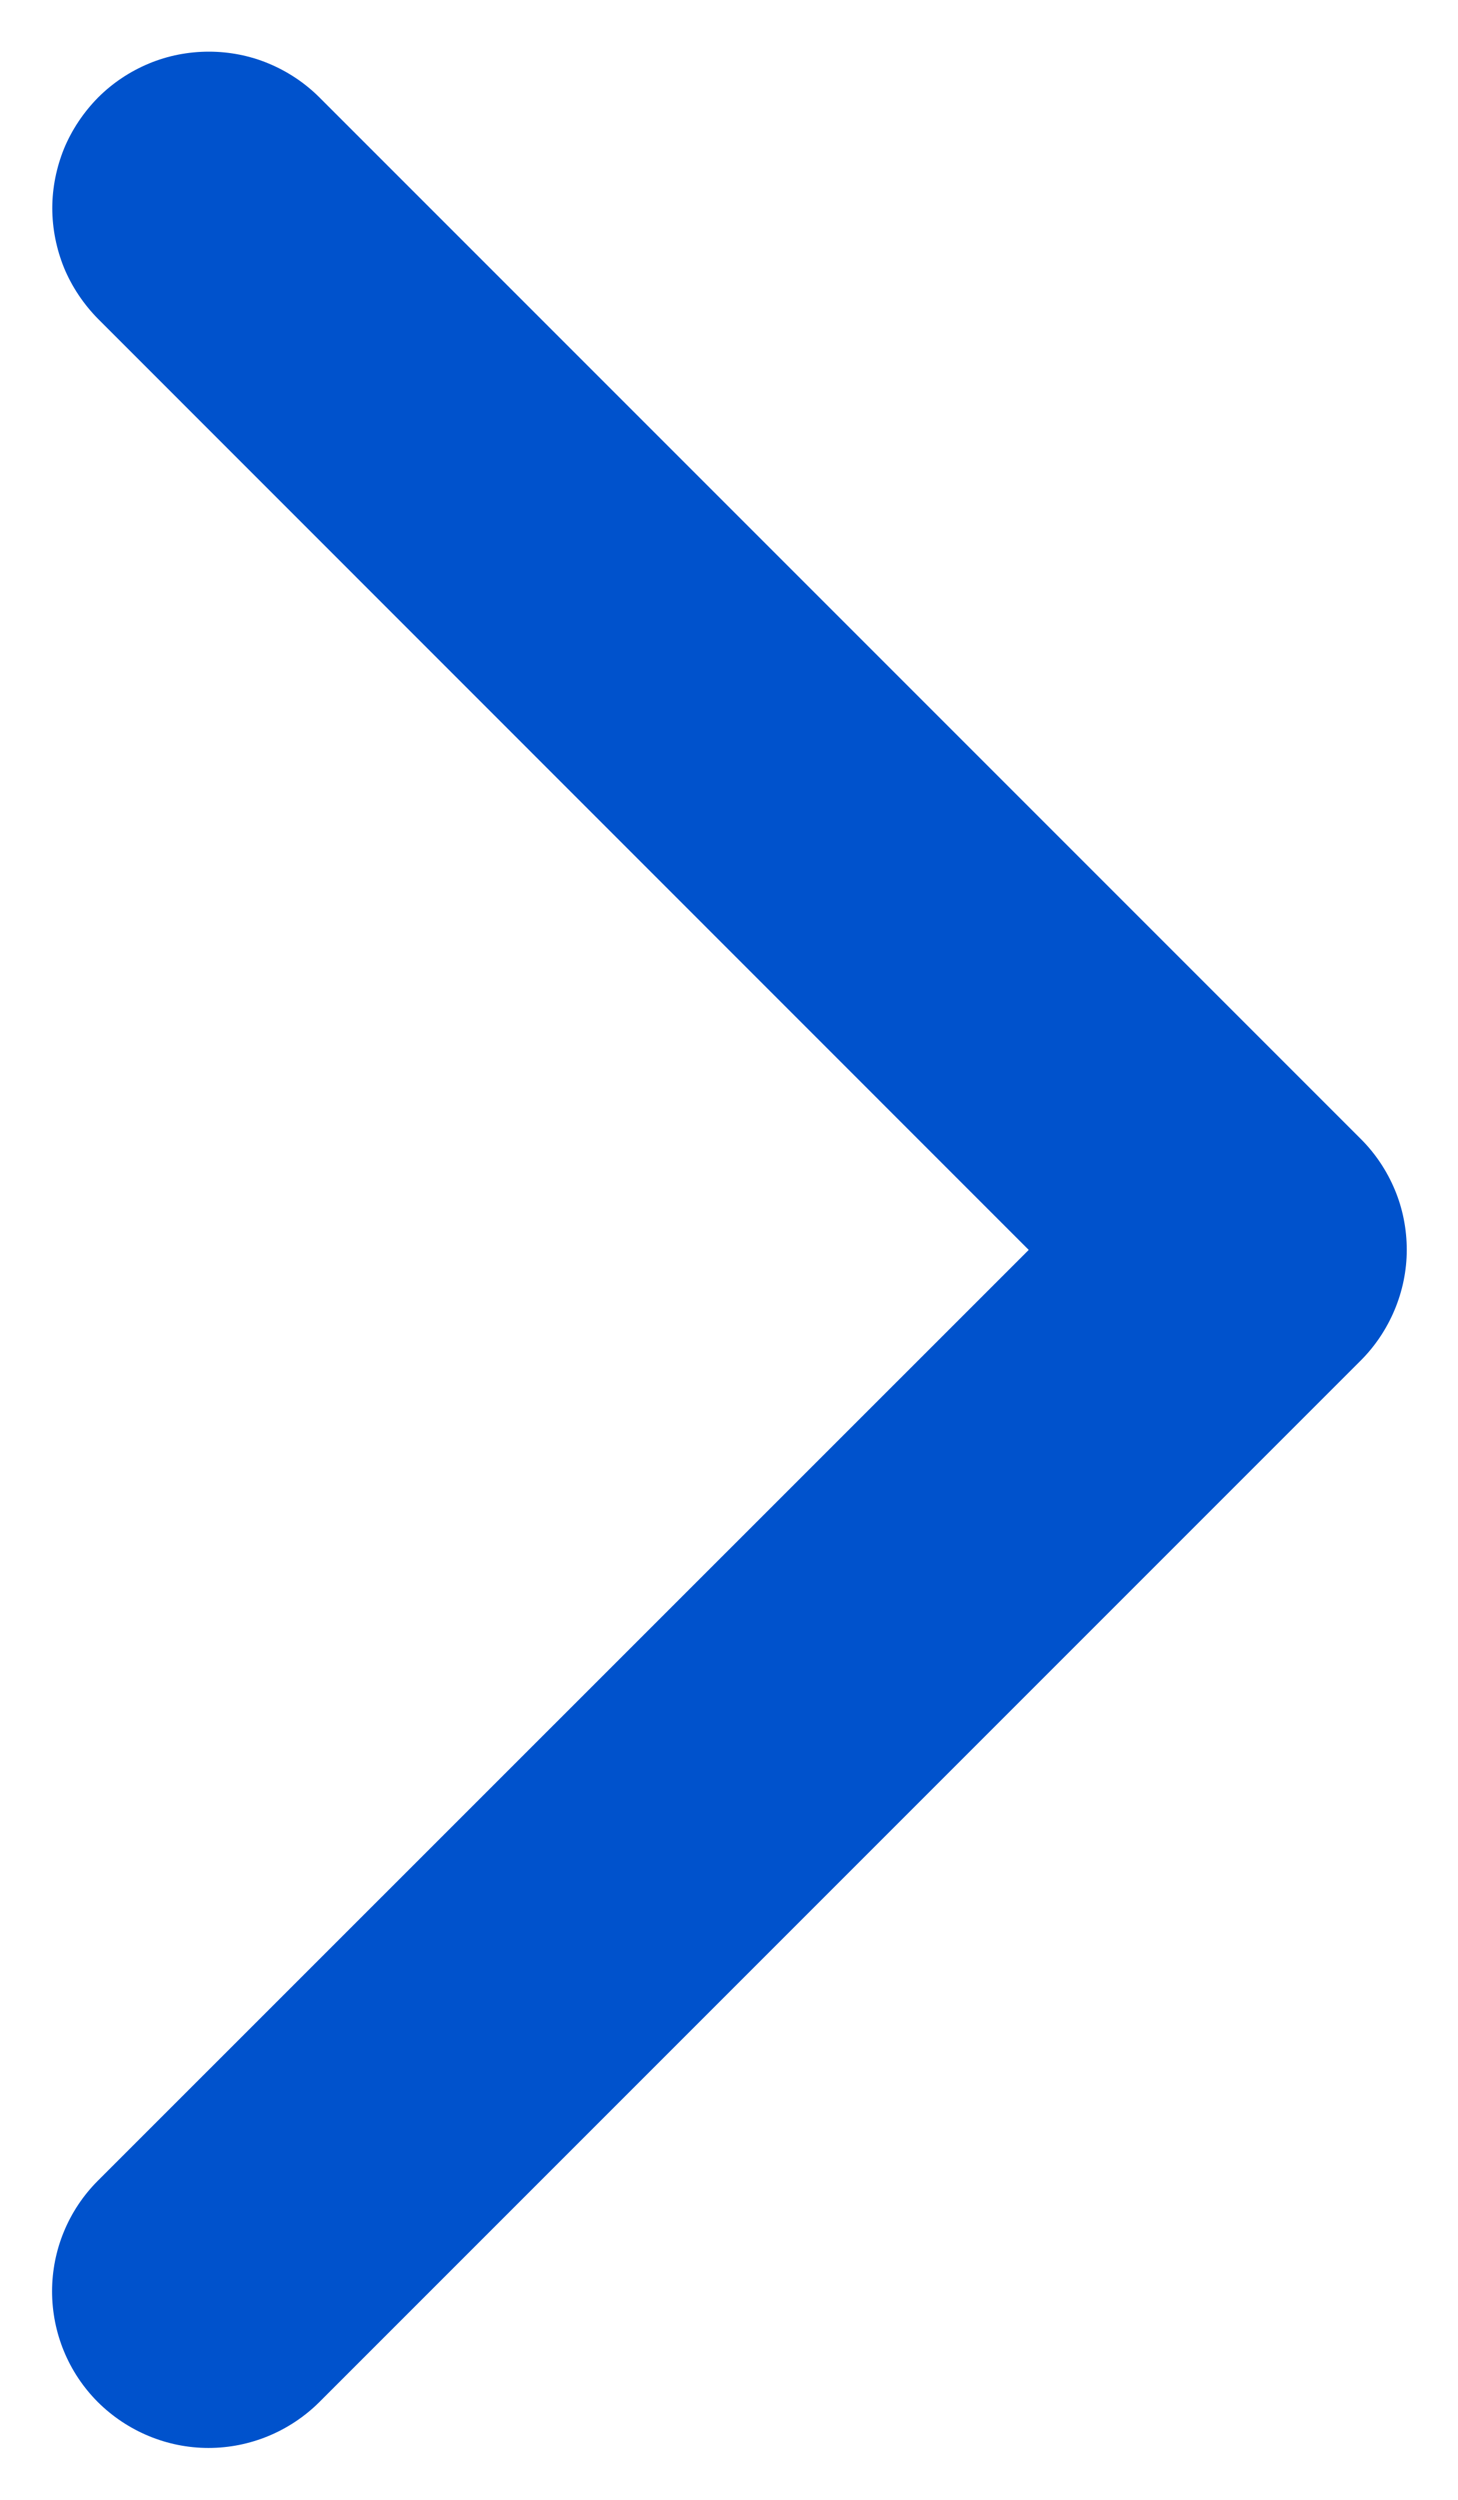
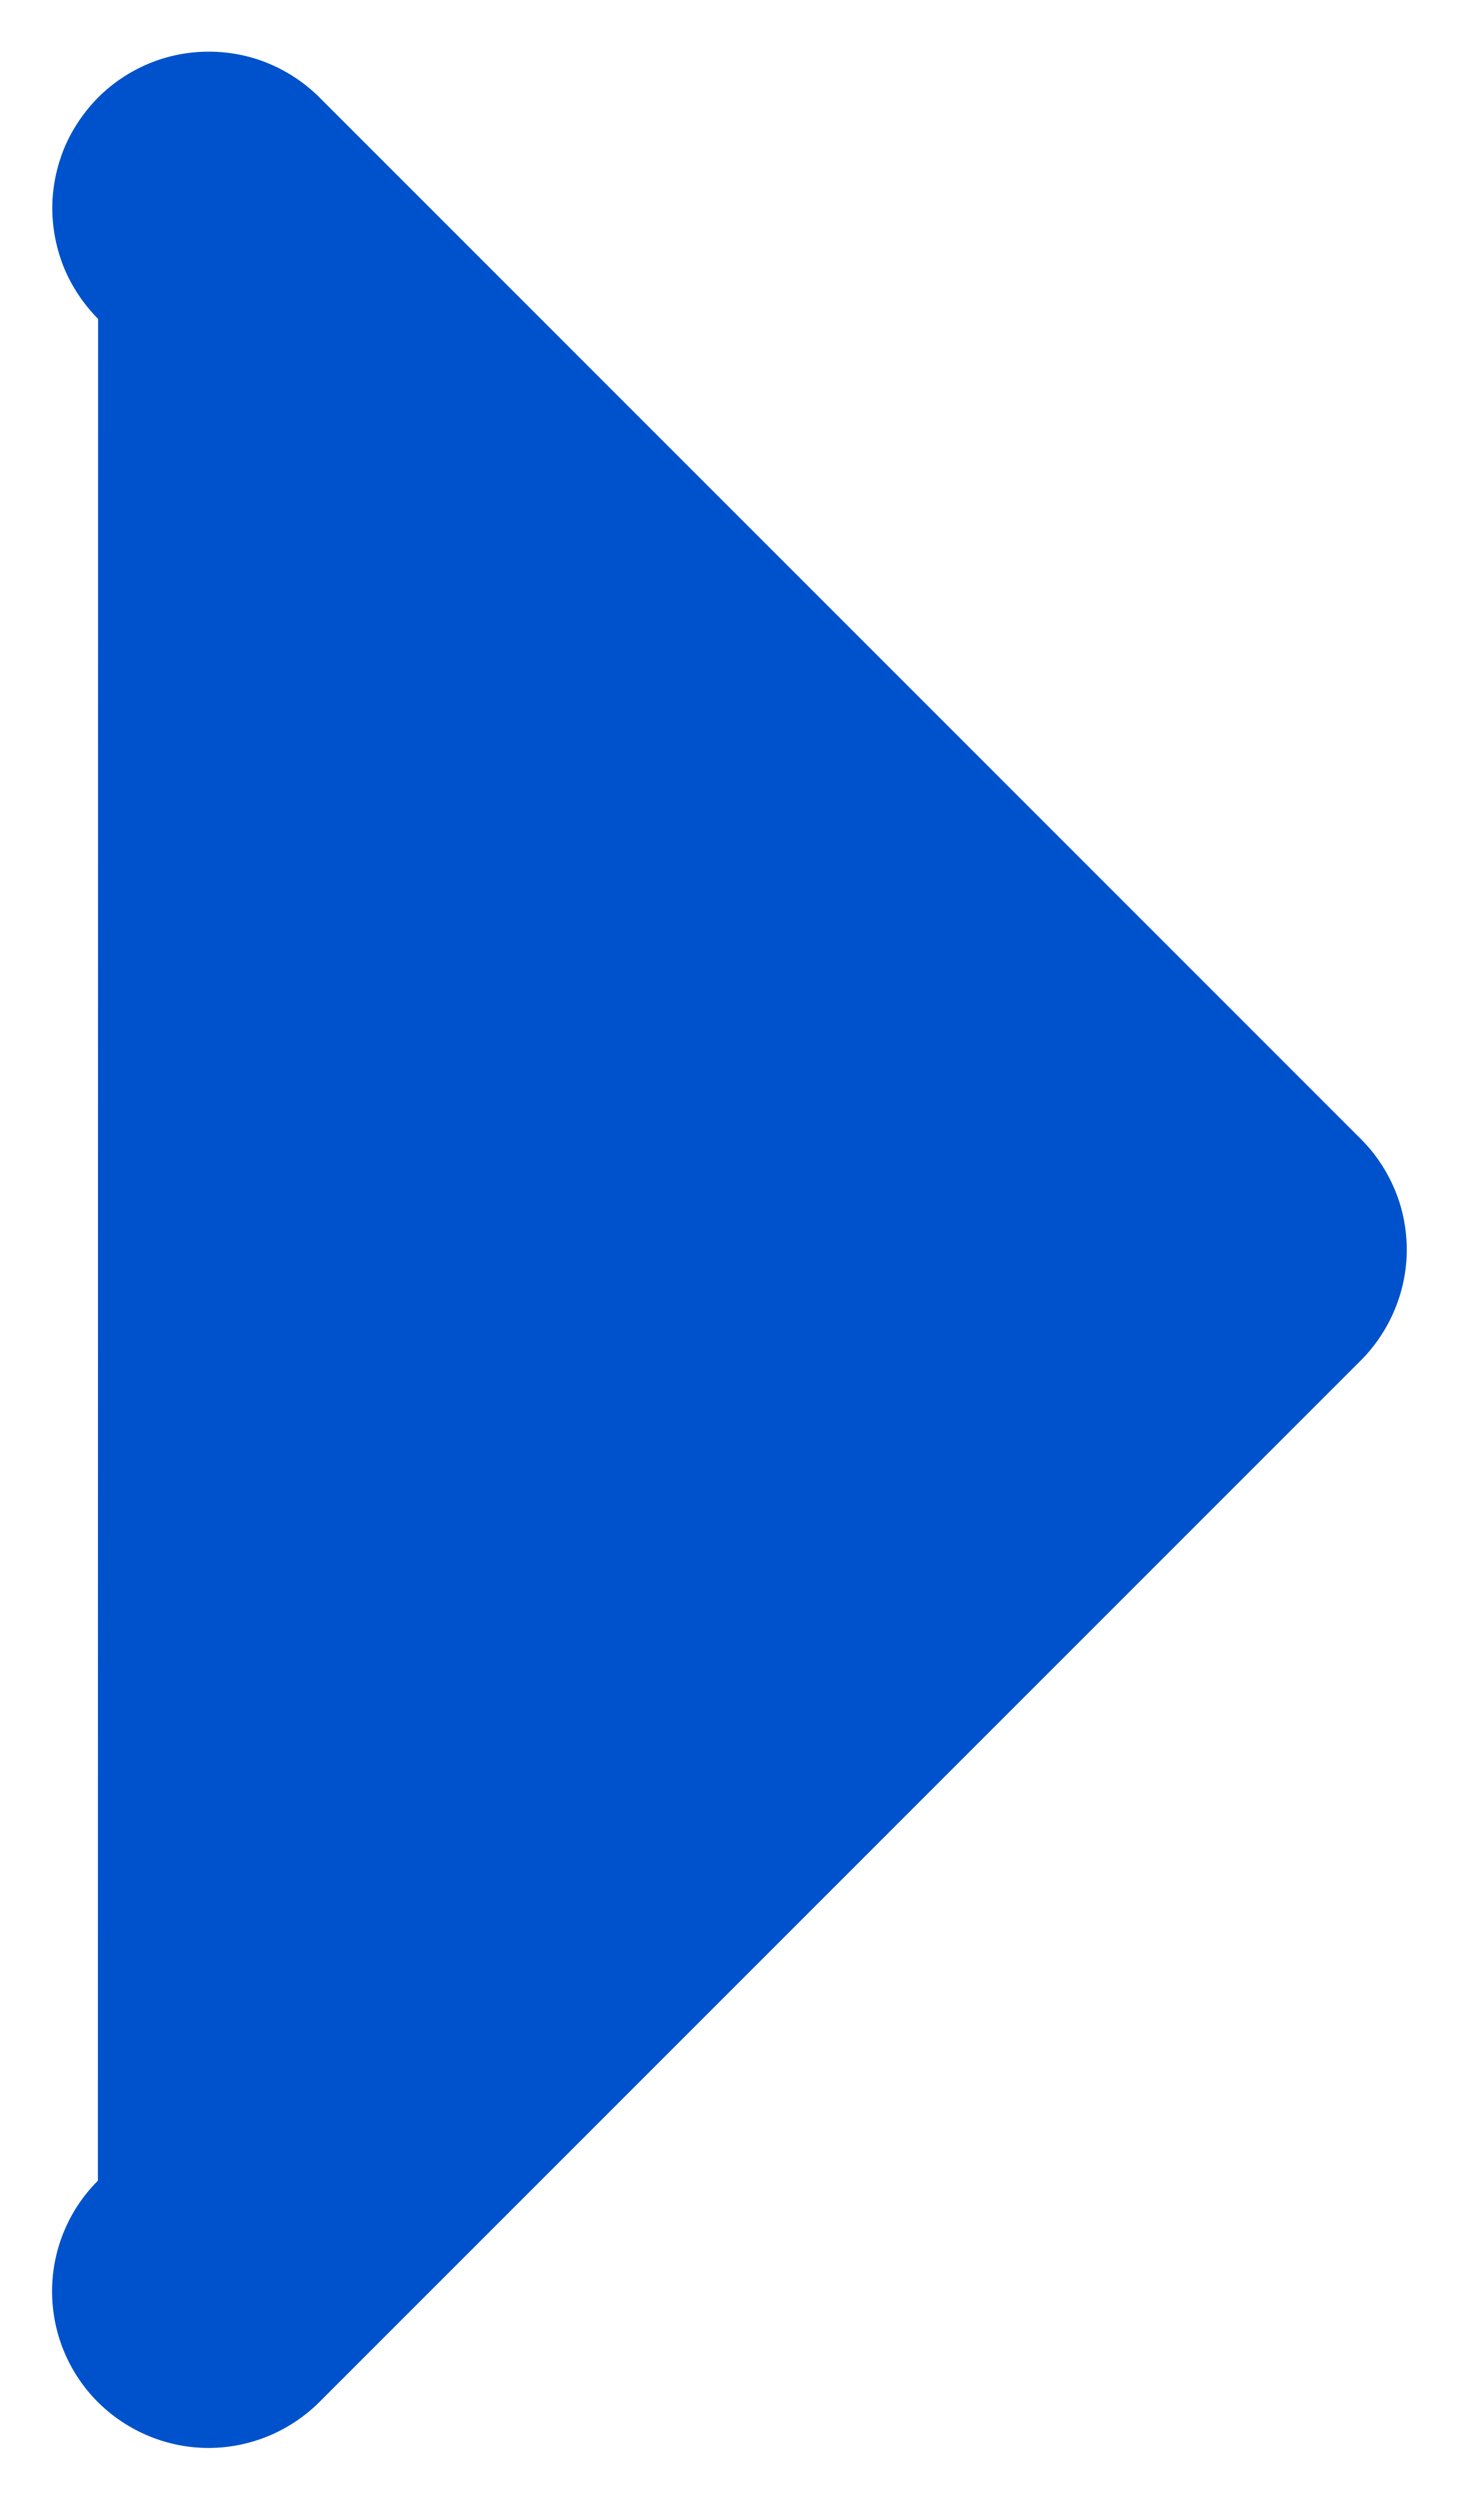
<svg xmlns="http://www.w3.org/2000/svg" width="7" height="12" viewBox="0 0 7 12" fill="none">
-   <path d="M6.533 6.531L1.533 11.531C1.392 11.671 1.201 11.751 1.001 11.751C0.802 11.751 0.611 11.671 0.47 11.531C0.329 11.39 0.25 11.199 0.25 10.999C0.25 10.8 0.329 10.609 0.47 10.468L4.939 6L0.471 1.531C0.402 1.461 0.346 1.378 0.308 1.287C0.271 1.196 0.251 1.098 0.251 0.999C0.251 0.901 0.271 0.803 0.308 0.712C0.346 0.621 0.402 0.538 0.471 0.468C0.541 0.398 0.624 0.343 0.715 0.305C0.806 0.267 0.904 0.248 1.003 0.248C1.101 0.248 1.199 0.267 1.29 0.305C1.381 0.343 1.464 0.398 1.534 0.468L6.534 5.468C6.604 5.538 6.659 5.621 6.697 5.712C6.735 5.803 6.754 5.901 6.754 6C6.754 6.098 6.734 6.196 6.696 6.287C6.658 6.378 6.603 6.461 6.533 6.531Z" fill="#0052CC" />
+   <path d="M6.533 6.531L1.533 11.531C1.392 11.671 1.201 11.751 1.001 11.751C0.802 11.751 0.611 11.671 0.47 11.531C0.329 11.39 0.25 11.199 0.25 10.999C0.25 10.8 0.329 10.609 0.47 10.468L0.471 1.531C0.402 1.461 0.346 1.378 0.308 1.287C0.271 1.196 0.251 1.098 0.251 0.999C0.251 0.901 0.271 0.803 0.308 0.712C0.346 0.621 0.402 0.538 0.471 0.468C0.541 0.398 0.624 0.343 0.715 0.305C0.806 0.267 0.904 0.248 1.003 0.248C1.101 0.248 1.199 0.267 1.29 0.305C1.381 0.343 1.464 0.398 1.534 0.468L6.534 5.468C6.604 5.538 6.659 5.621 6.697 5.712C6.735 5.803 6.754 5.901 6.754 6C6.754 6.098 6.734 6.196 6.696 6.287C6.658 6.378 6.603 6.461 6.533 6.531Z" fill="#0052CC" />
</svg>